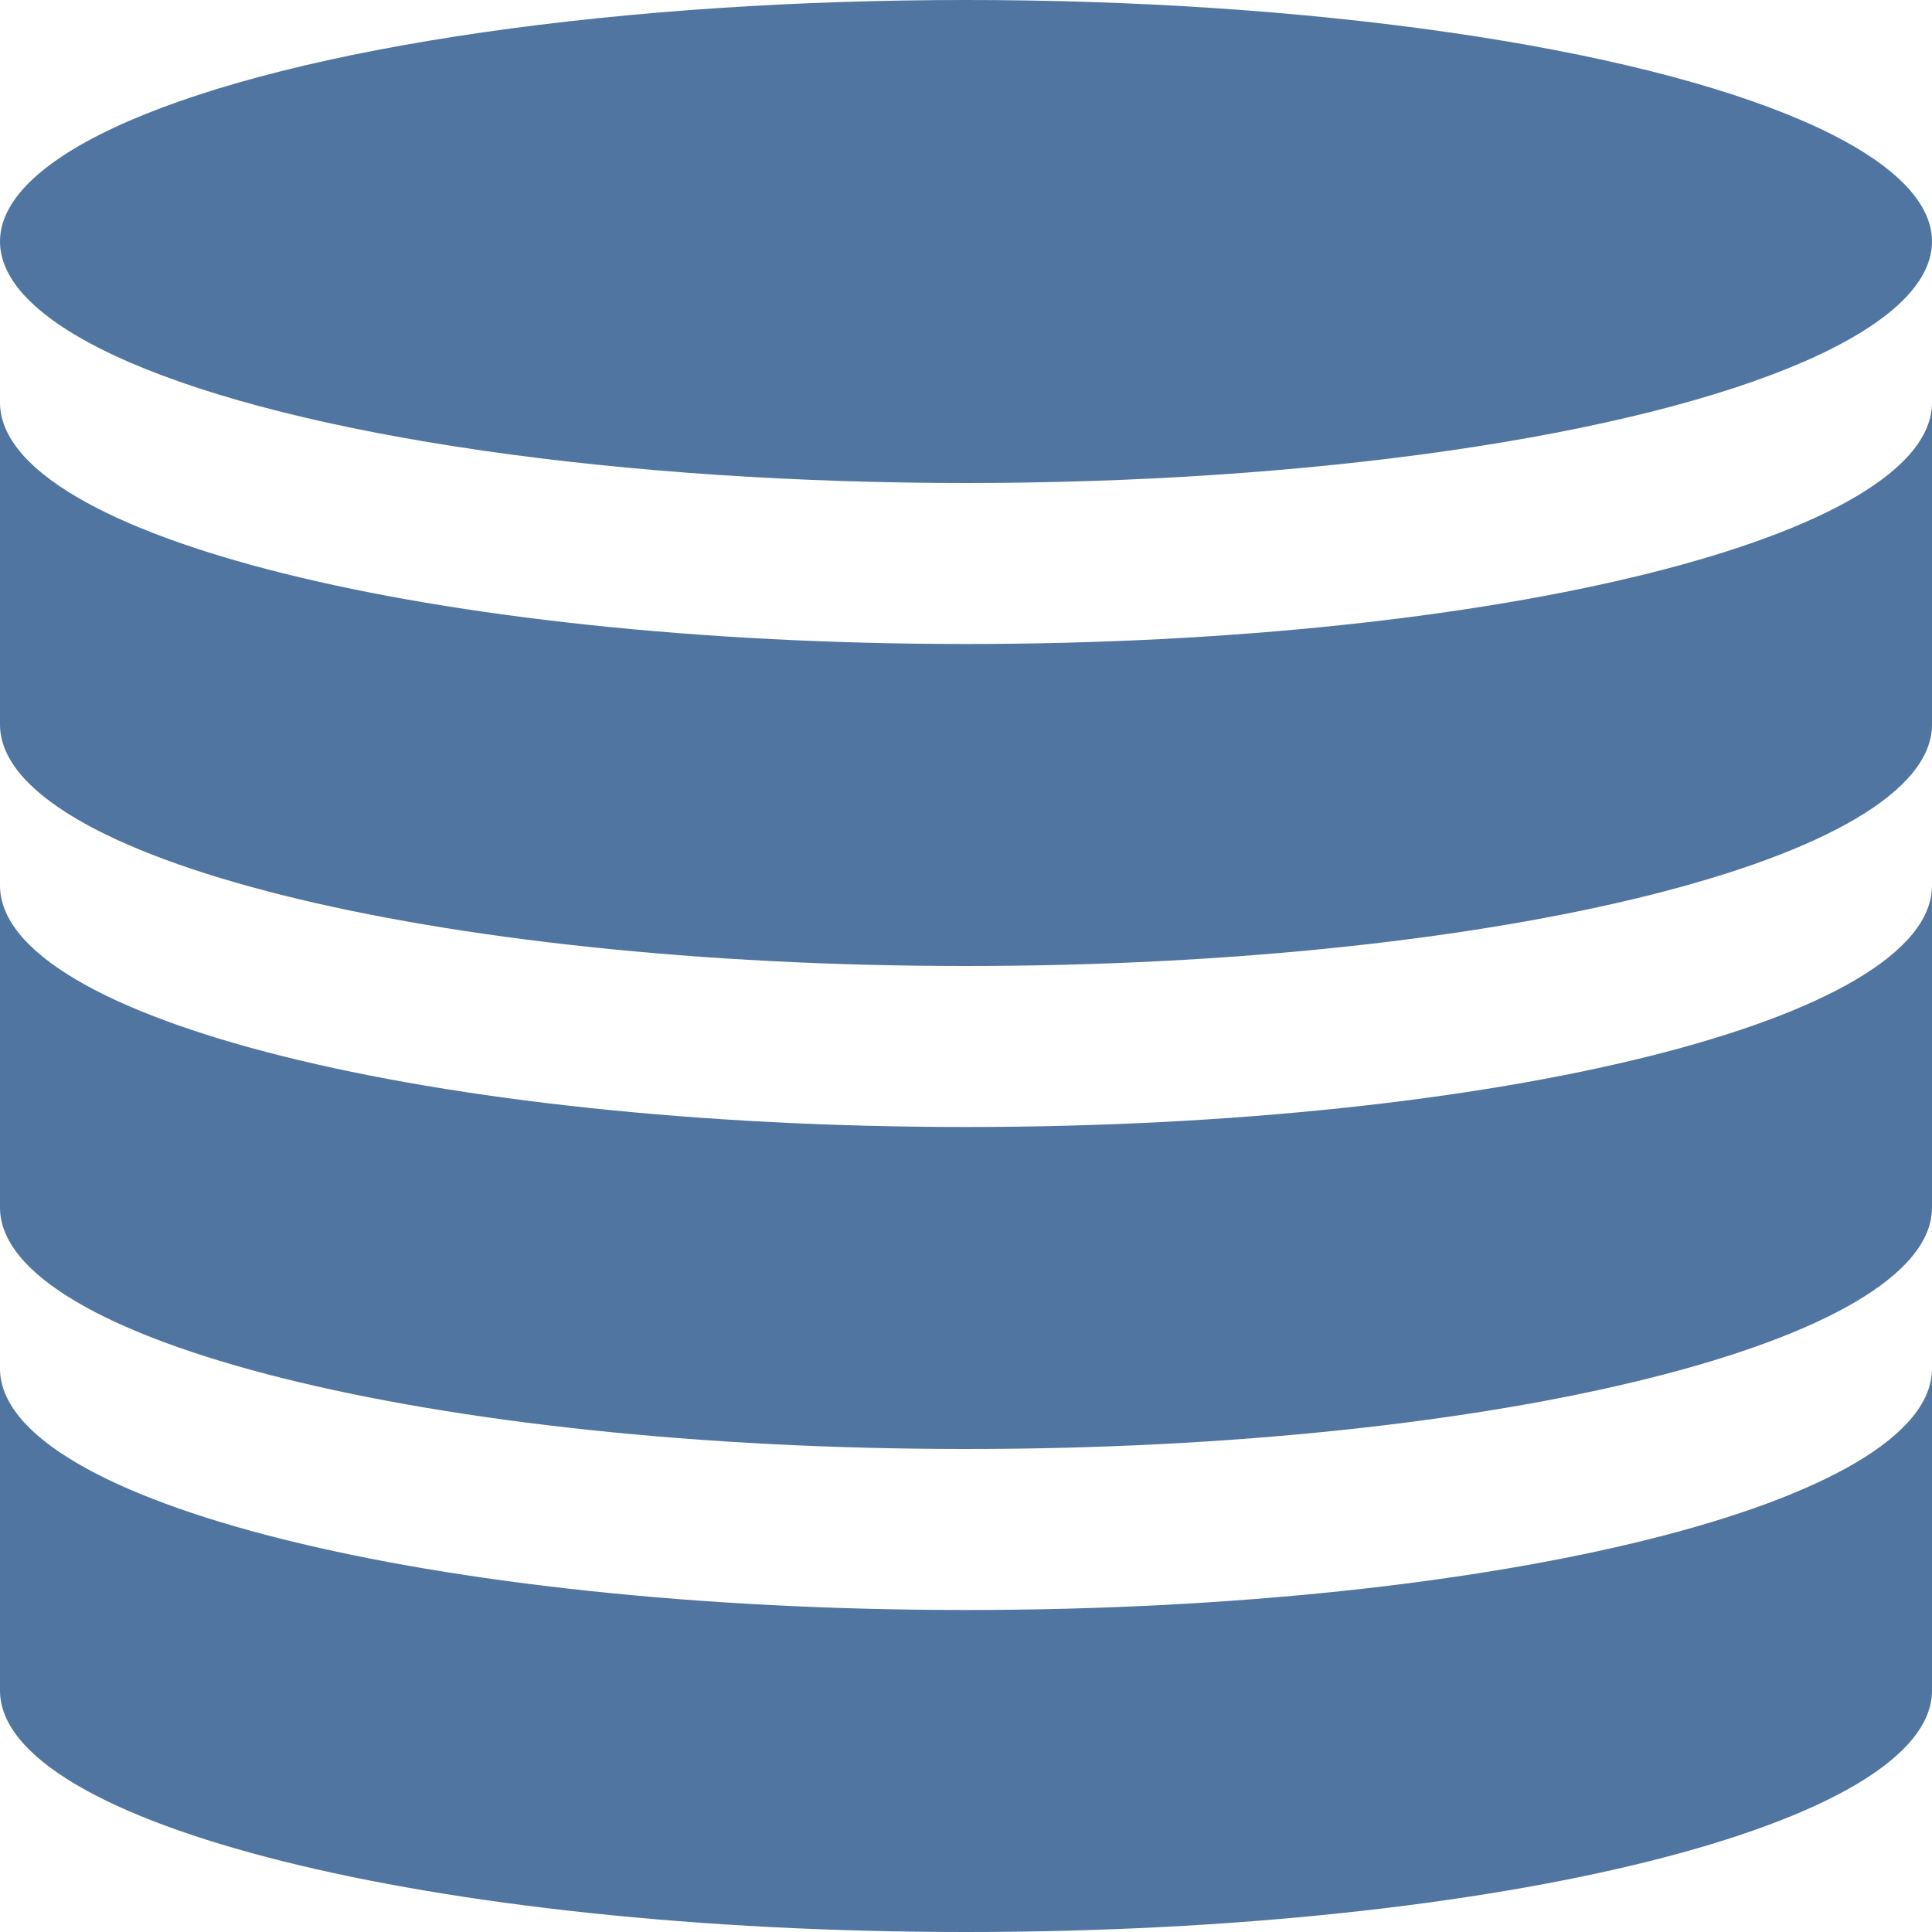
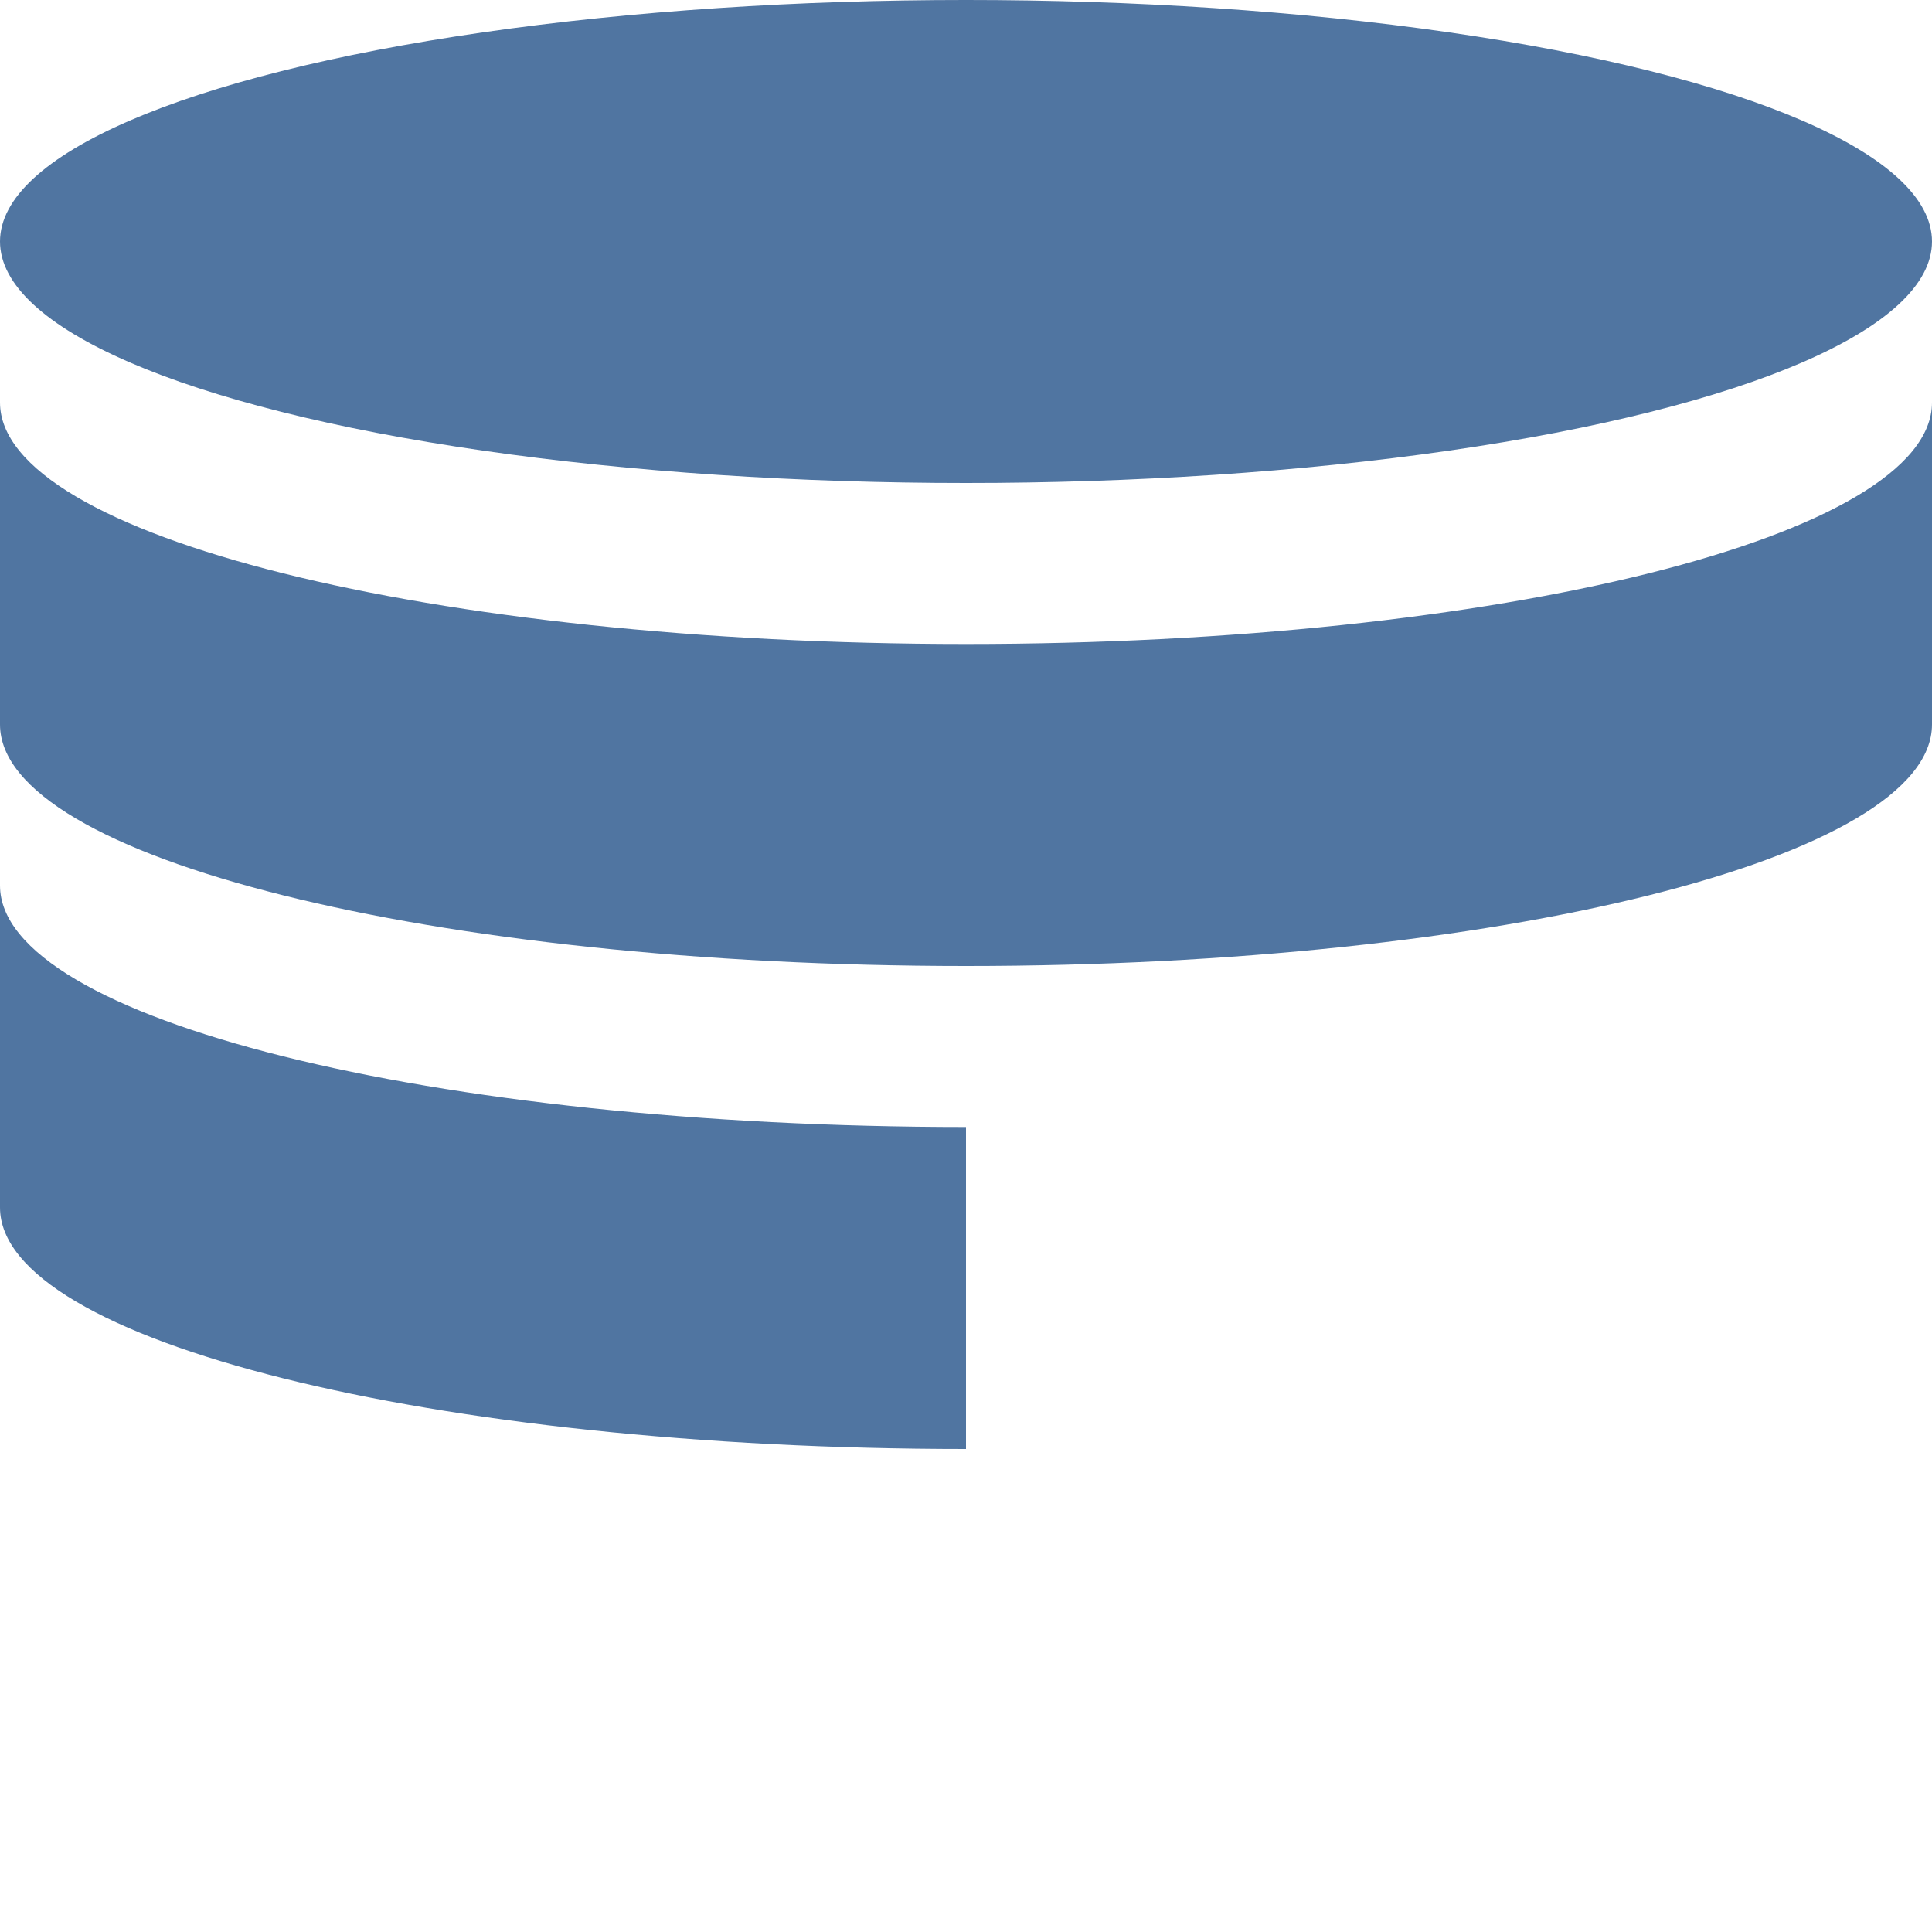
<svg xmlns="http://www.w3.org/2000/svg" id="bold" enable-background="new 0 0 24 24" height="512px" viewBox="0 0 24 24" width="512px">
  <g>
    <ellipse cx="12" cy="3" rx="12" ry="3" fill="#5075a1" />
    <path d="m12 8c-6.627 0-12-1.343-12-3v4c0 1.657 5.373 3 12 3s12-1.343 12-3v-4c0 1.657-5.373 3-12 3z" fill="#5075a1" />
-     <path d="m12 14c-6.627 0-12-1.343-12-3v4c0 1.657 5.373 3 12 3s12-1.343 12-3v-4c0 1.657-5.373 3-12 3z" fill="#5075a1" />
-     <path d="m12 20c-6.627 0-12-1.343-12-3v4c0 1.657 5.373 3 12 3s12-1.343 12-3v-4c0 1.657-5.373 3-12 3z" fill="#5075a1" />
+     <path d="m12 14c-6.627 0-12-1.343-12-3v4c0 1.657 5.373 3 12 3s12-1.343 12-3c0 1.657-5.373 3-12 3z" fill="#5075a1" />
  </g>
</svg>